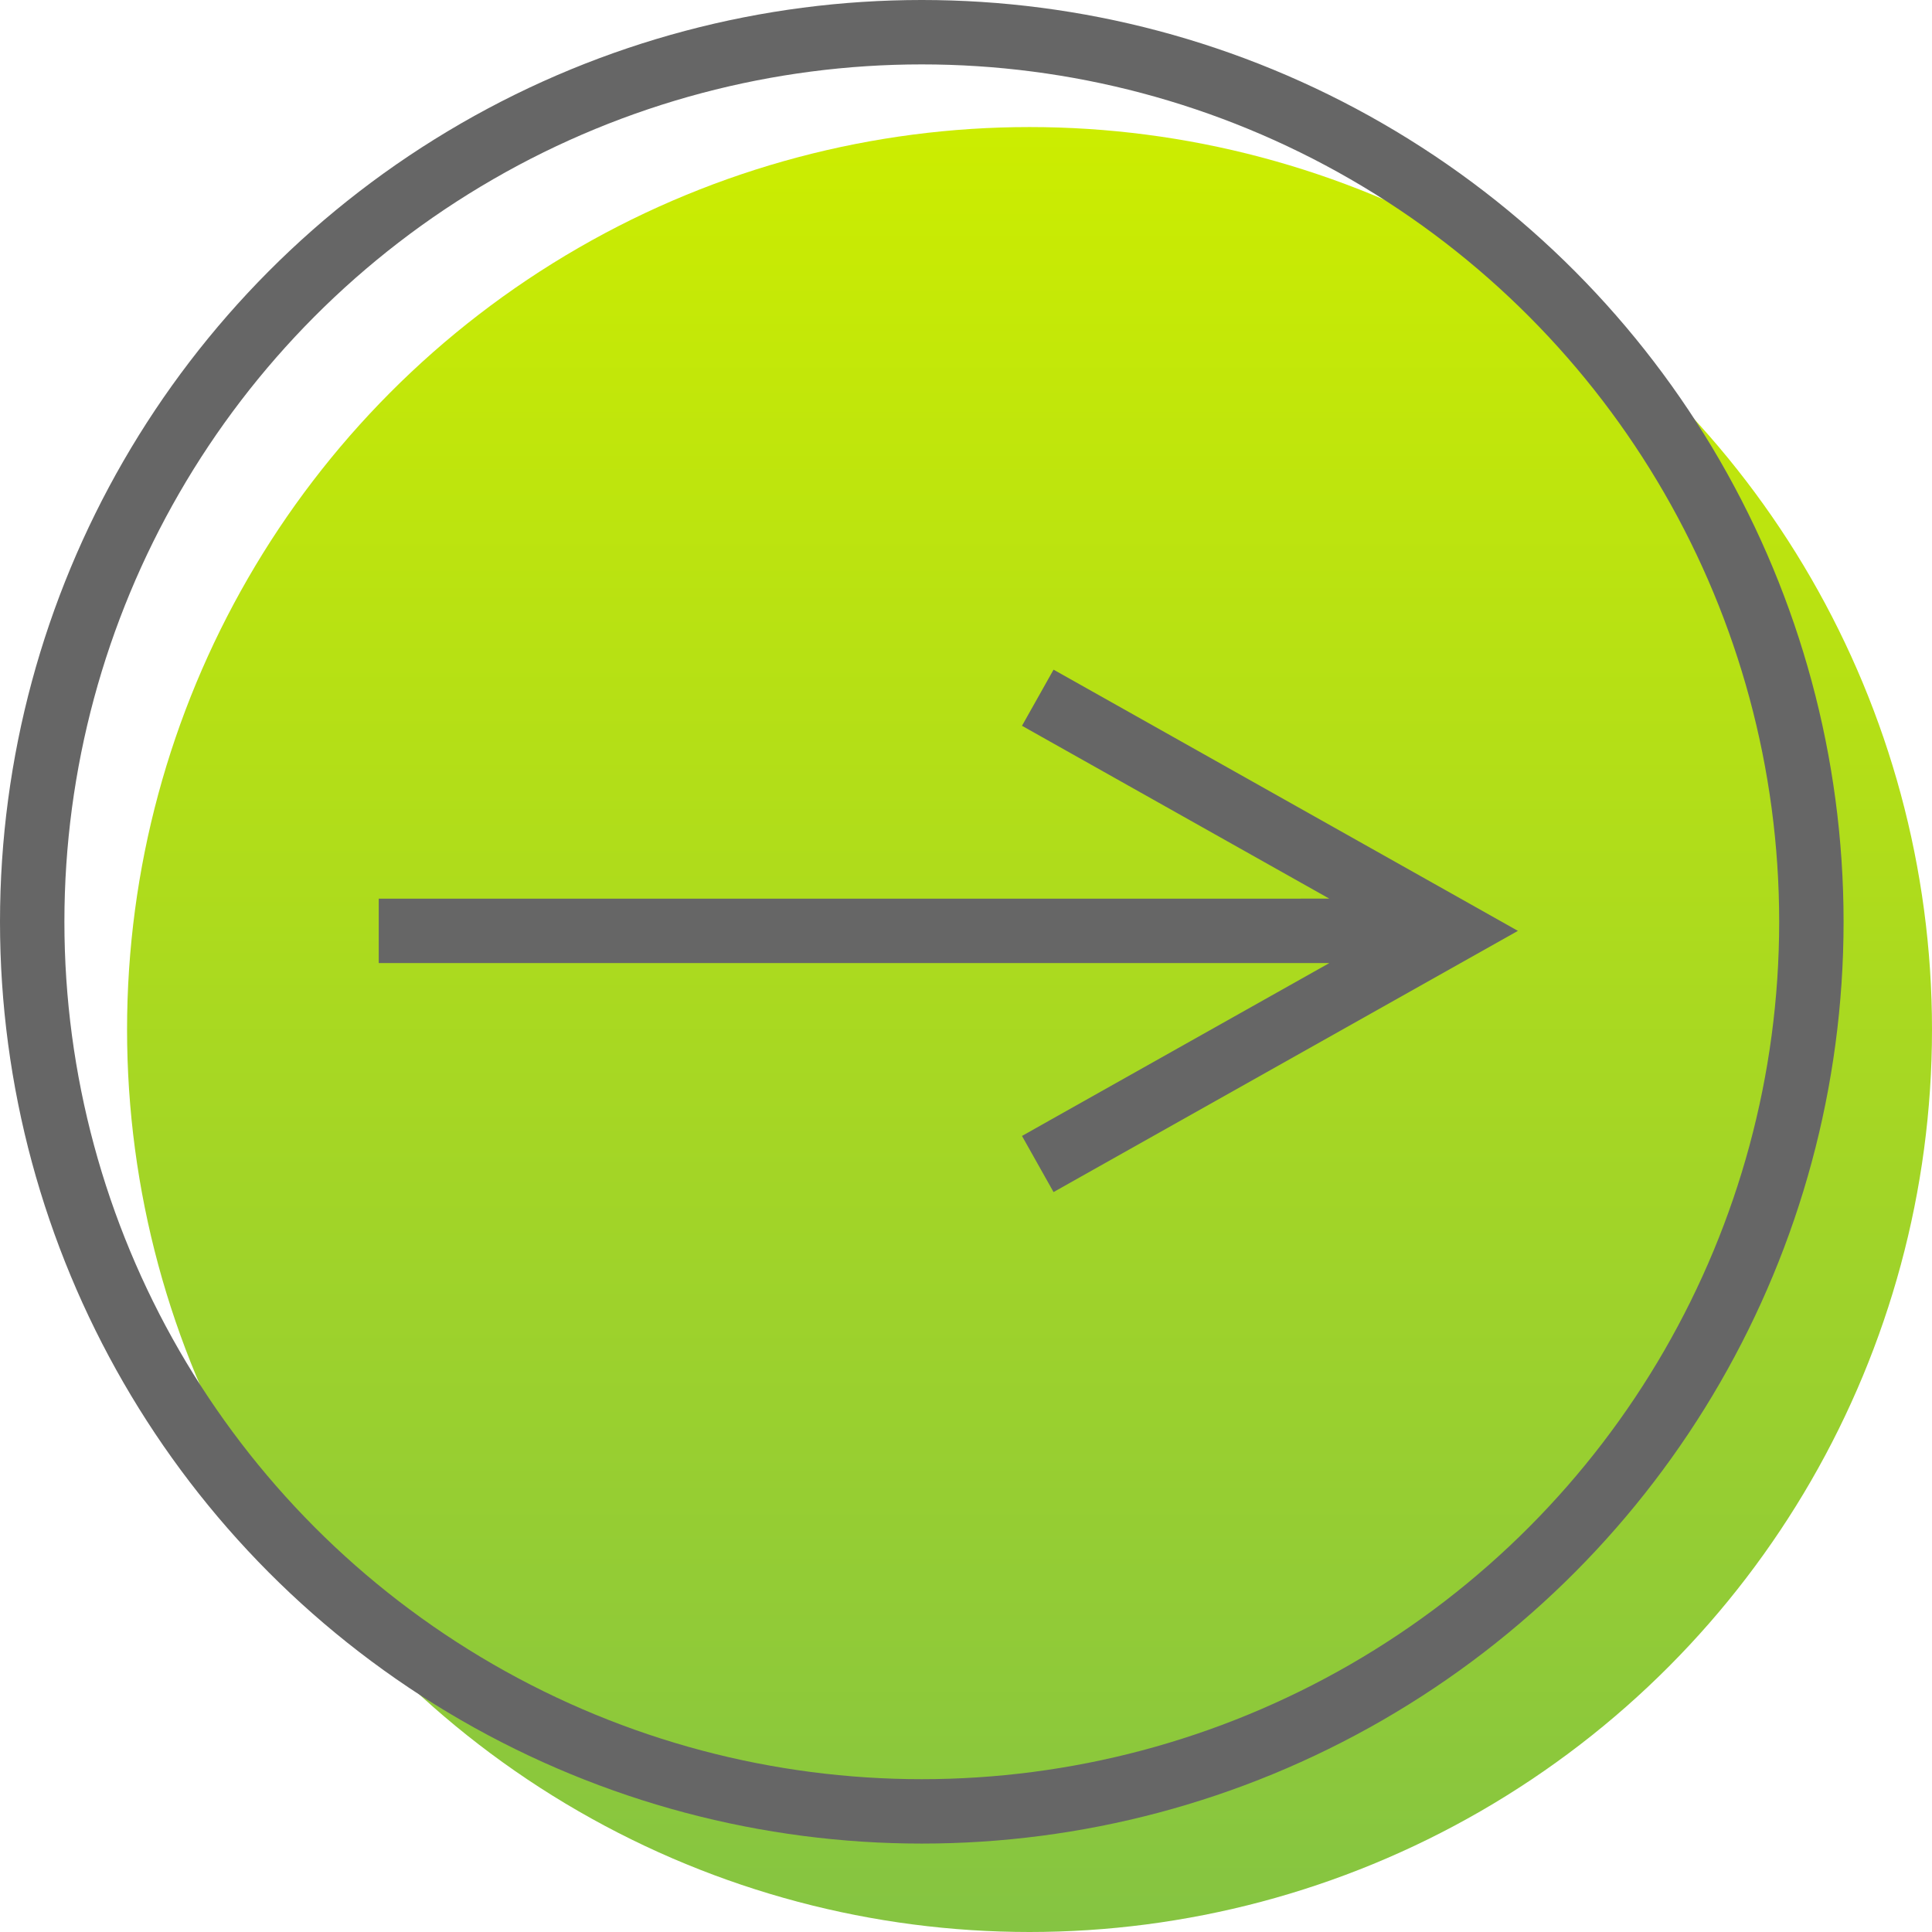
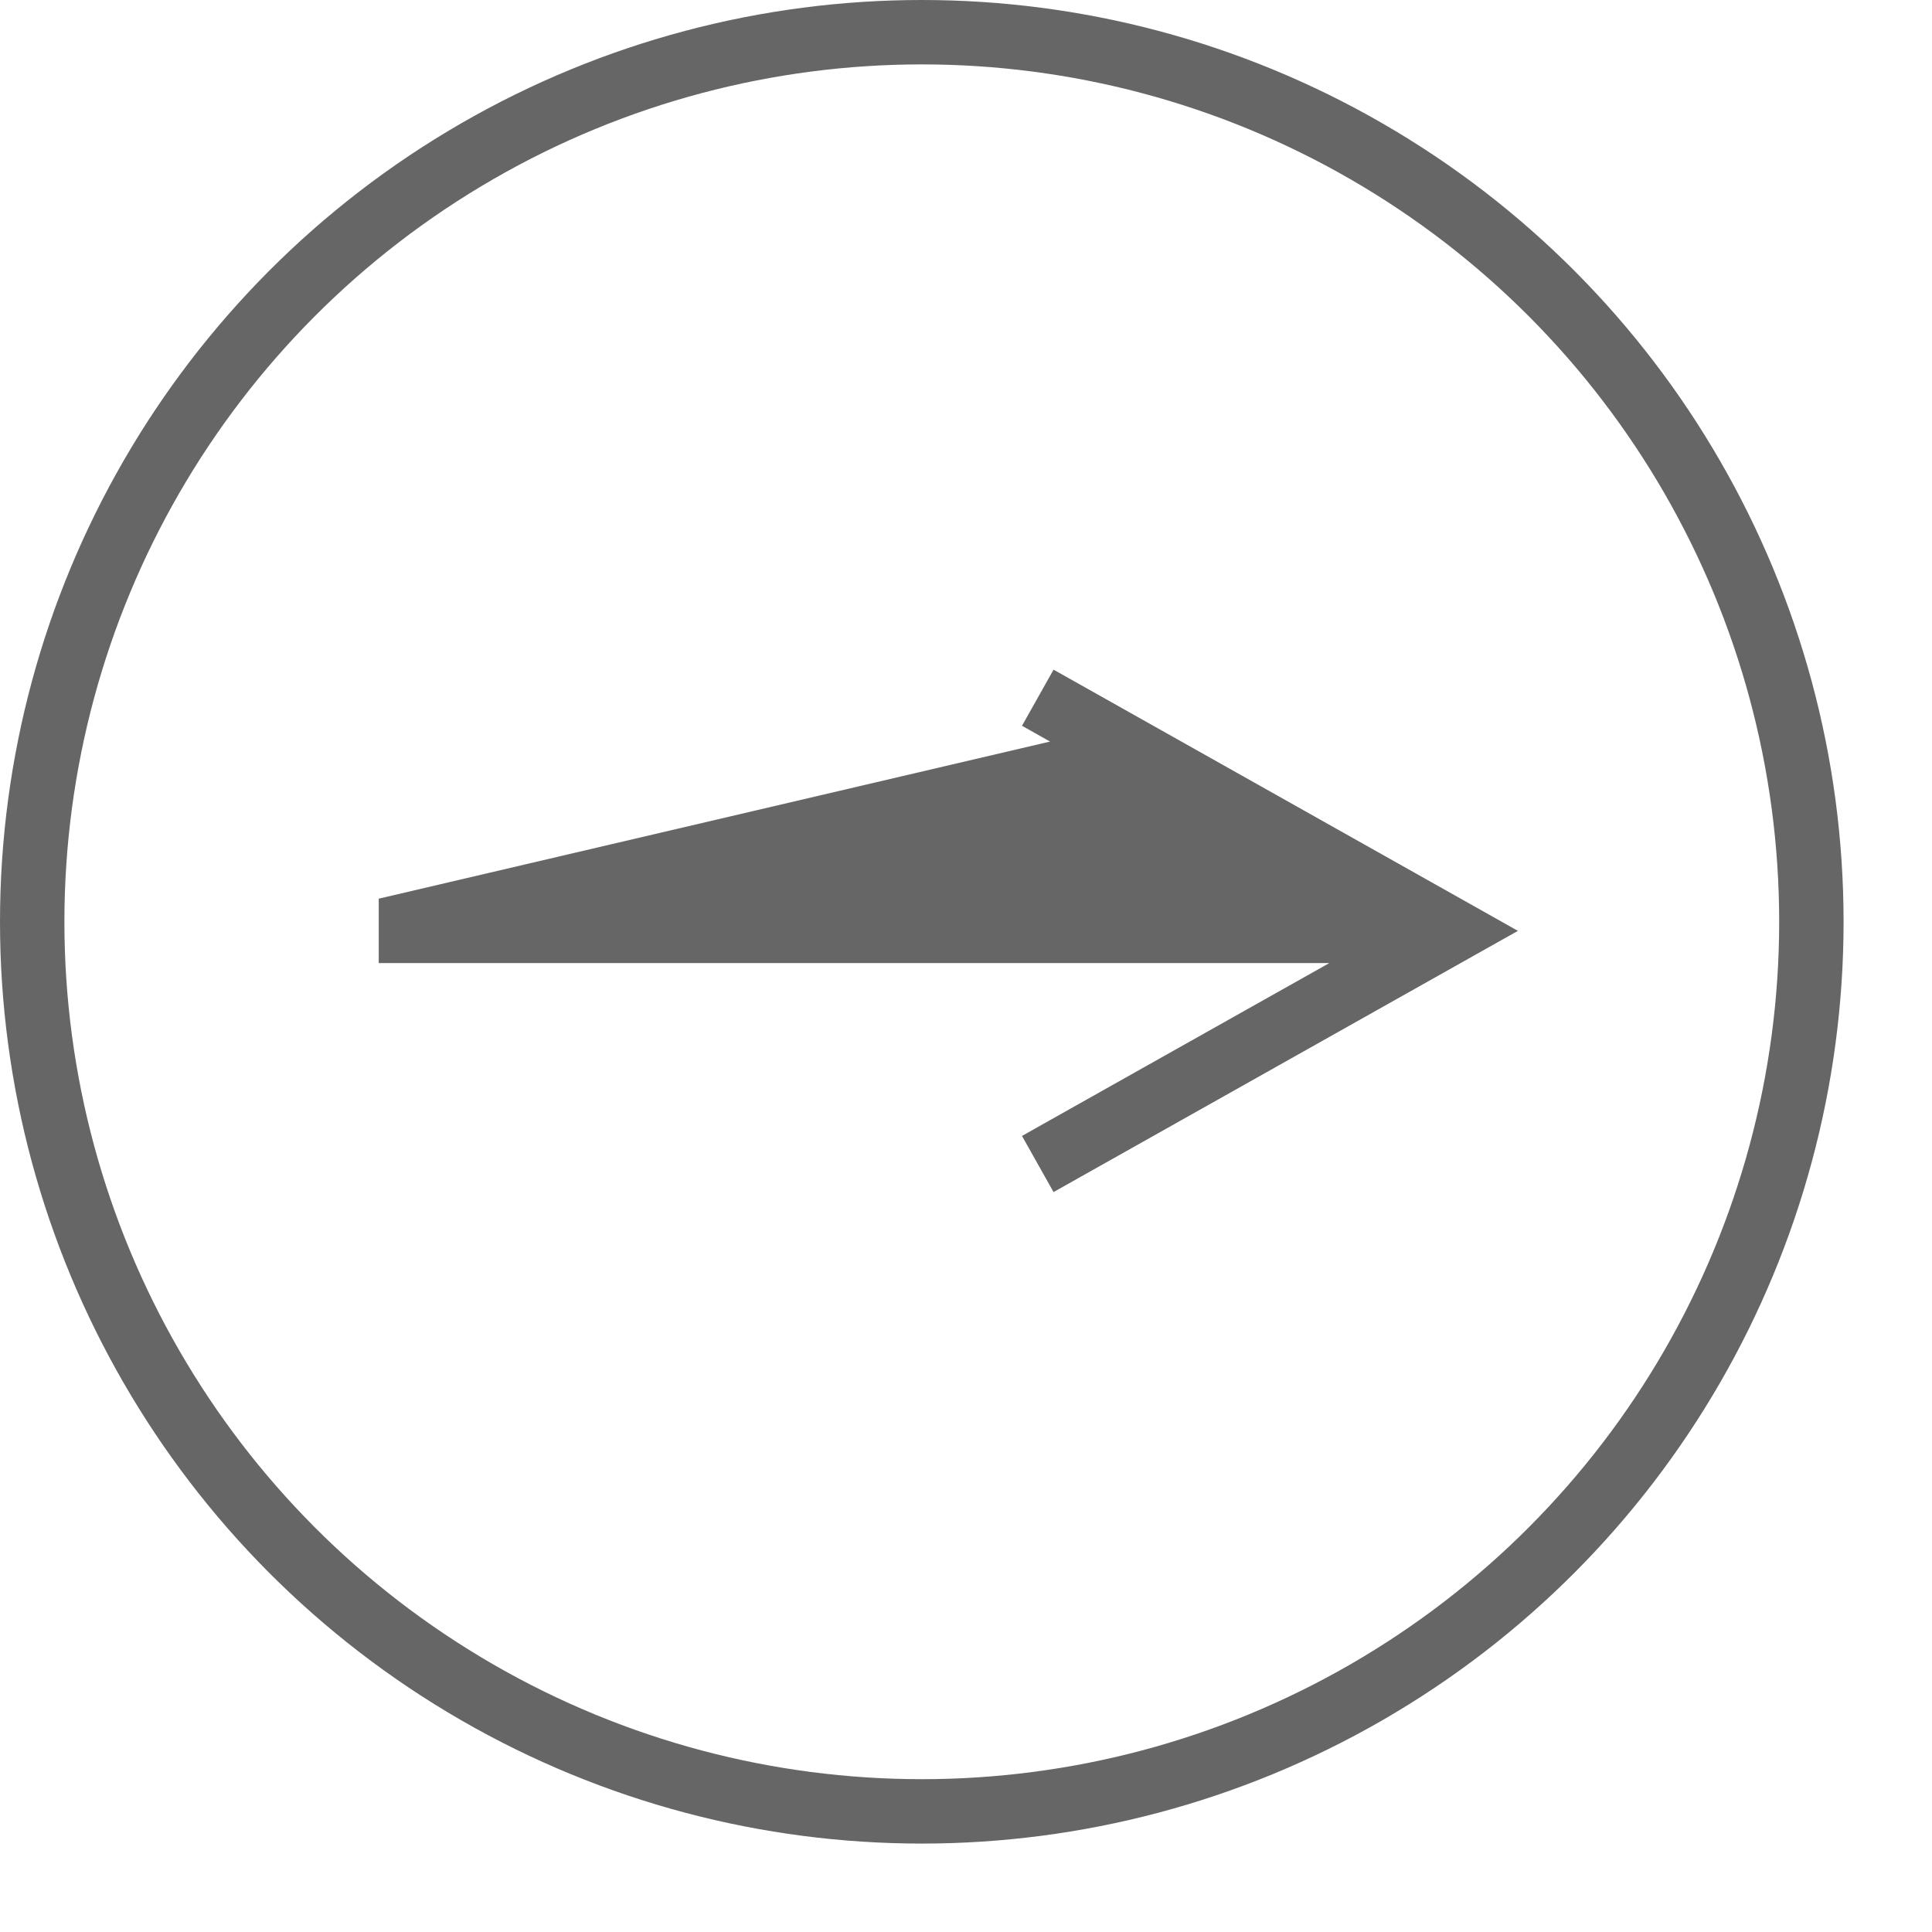
<svg xmlns="http://www.w3.org/2000/svg" width="60px" height="60px" viewBox="0 0 60 60" version="1.1">
  <title>Group 26</title>
  <defs>
    <linearGradient x1="50%" y1="0%" x2="50%" y2="100%" id="linearGradient-1">
      <stop stop-color="#CCED00" offset="0%" />
      <stop stop-color="#85C442" offset="100%" />
    </linearGradient>
  </defs>
  <g id="Set-1" stroke="none" stroke-width="1" fill="none" fill-rule="evenodd">
    <g id="Design_Homepage-Copy" transform="translate(-927, -7730)">
      <g id="Group-33" transform="translate(927, 7730)">
-         <circle id="Oval" fill="url(#linearGradient-1)" cx="31.973" cy="31.973" r="28.027" />
        <circle id="Oval" stroke="#666666" stroke-width="2" cx="28.627" cy="28.627" r="27.627" />
-         <path id="Line-2" d="M32.719,20.797 L33.591,21.287 L45.591,28.037 L47.14,28.909 L45.591,29.78 L33.591,36.53 L32.719,37.021 L31.739,35.278 L32.61,34.787 L41.285,29.908 L11.762,29.909 L11.762,27.909 L41.282,27.908 L32.61,23.03 L31.739,22.54 L32.719,20.797 Z" fill="#666666" fill-rule="nonzero" />
+         <path id="Line-2" d="M32.719,20.797 L33.591,21.287 L45.591,28.037 L47.14,28.909 L45.591,29.78 L33.591,36.53 L32.719,37.021 L31.739,35.278 L32.61,34.787 L41.285,29.908 L11.762,29.909 L11.762,27.909 L32.61,23.03 L31.739,22.54 L32.719,20.797 Z" fill="#666666" fill-rule="nonzero" />
      </g>
    </g>
  </g>
</svg>